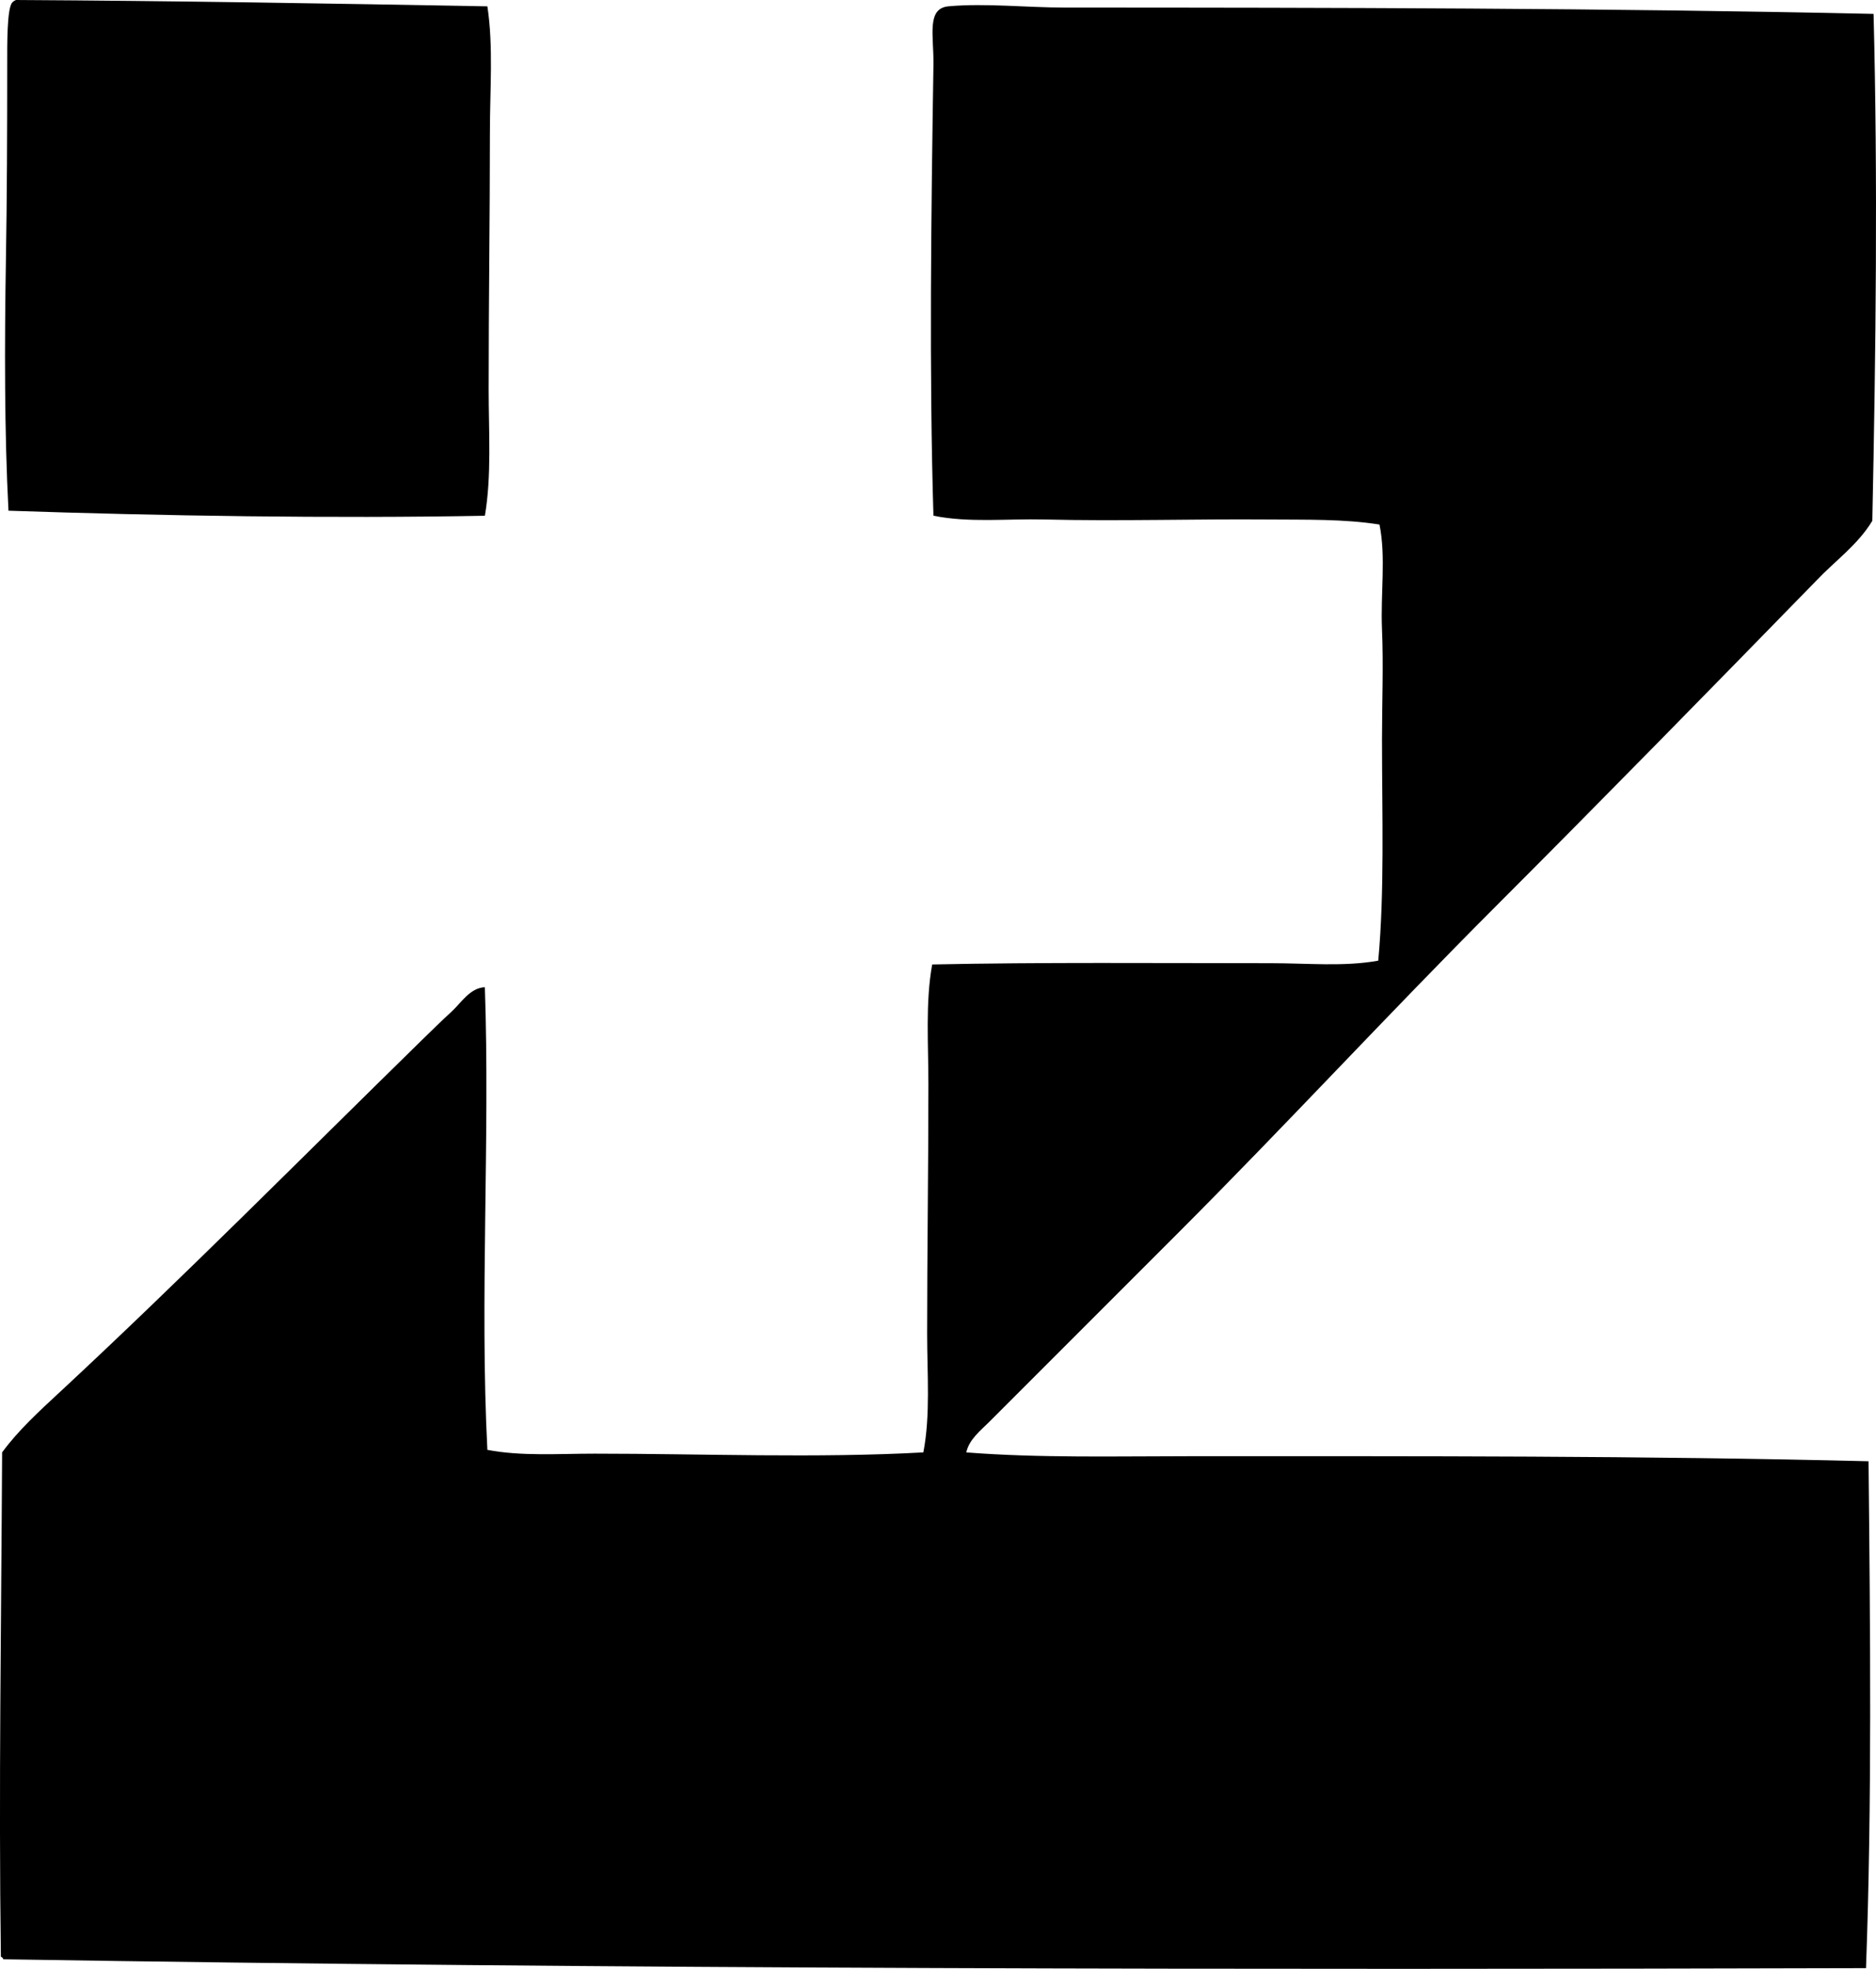
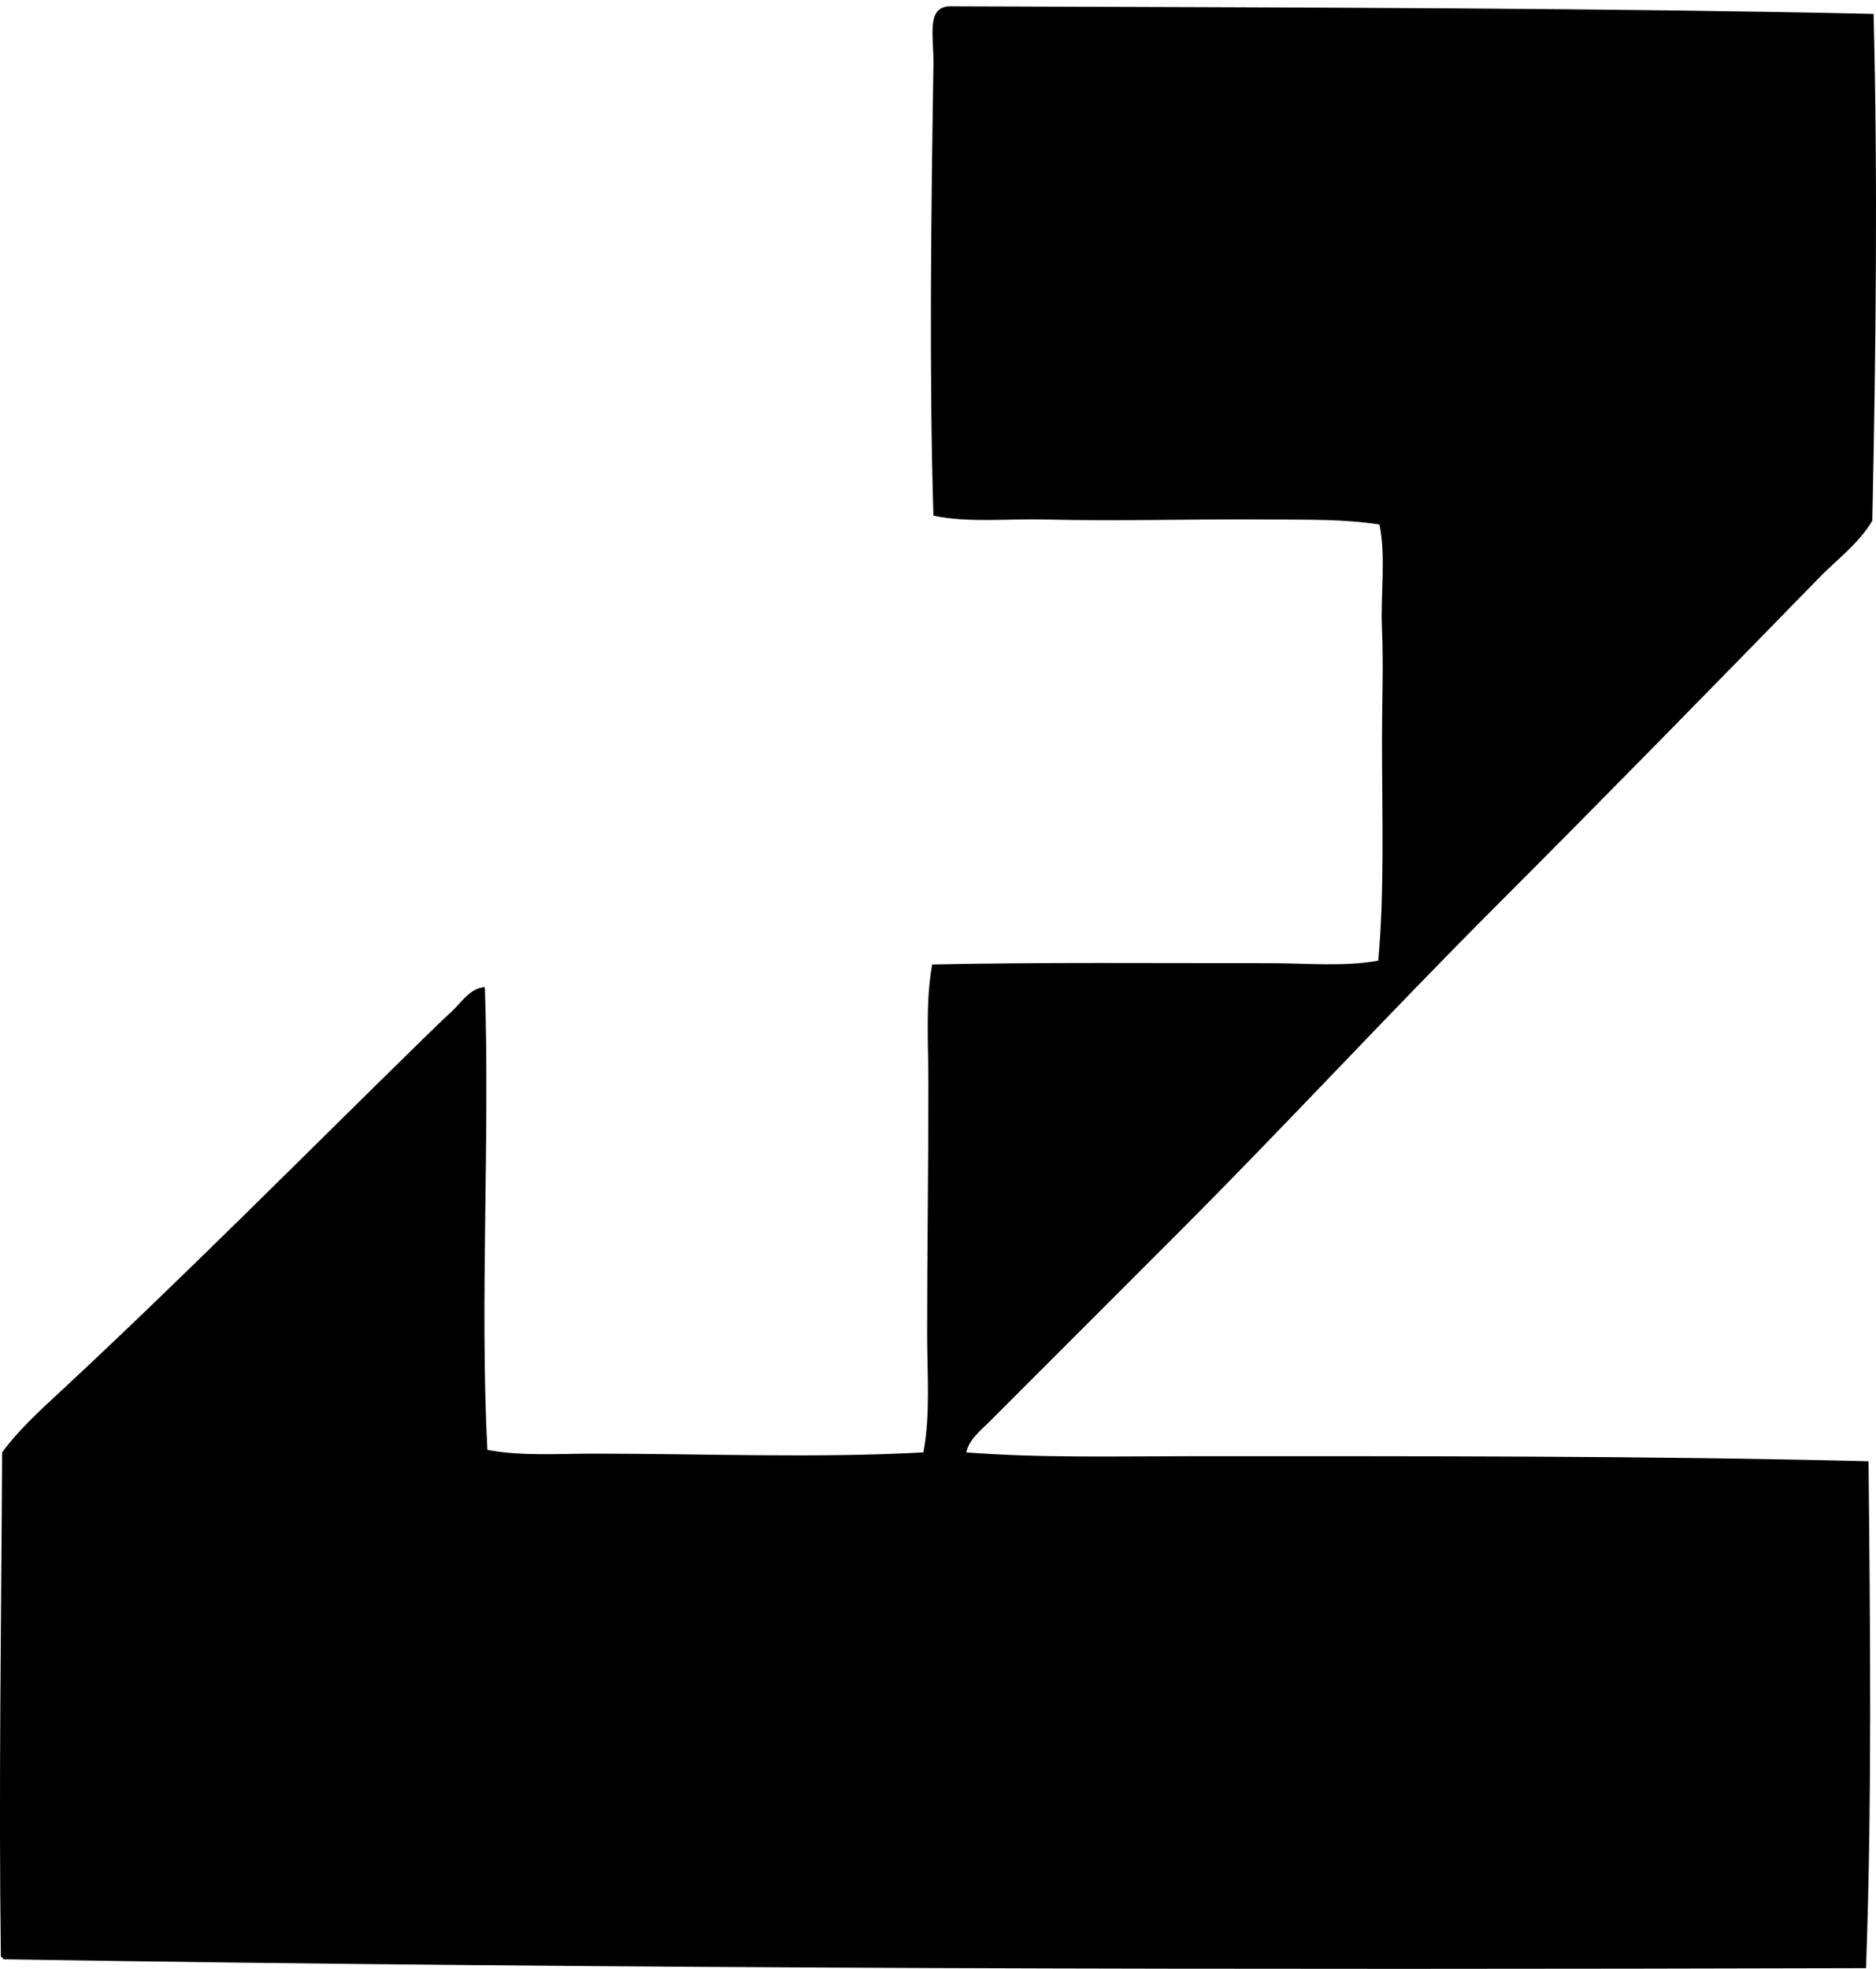
<svg xmlns="http://www.w3.org/2000/svg" version="1.1" width="74.331" height="77.984">
  <svg version="1.1" x="0px" y="0px" viewBox="0 0 74.331 77.984" style="enable-background:new 0 0 74.331 77.984;" xml:space="preserve">
    <g id="SvgjsG1003">
-       <path style="fill-rule:evenodd;clip-rule:evenodd;" d="M19.311,0.251c0.242,1.591,0.1,3.307,0.1,5.007   c0,3.364-0.05,6.684-0.049,10.163c0,1.7,0.12,3.421-0.15,5.007c-6.084,0.112-12.782,0.007-18.876-0.2   c-0.16-3.083-0.159-6.54-0.101-9.963c0.042-2.412,0.051-5.058,0.051-7.761c0-0.697-0.014-2.169,0.199-2.403   C0.522,0.054,0.576,0.025,0.635,0C6.908,0.035,13.114,0.138,19.311,0.251z" />
-       <path style="fill-rule:evenodd;clip-rule:evenodd;" d="M74.235,0.551c0.169,6.532,0.092,13.322-0.05,20.077   c-0.571,0.947-1.462,1.575-2.202,2.353c-4.219,4.324-8.43,8.629-12.718,12.918c-4.236,4.236-8.347,8.697-12.617,12.967   c-2.479,2.479-4.958,4.958-7.46,7.46c-0.342,0.341-0.793,0.692-0.901,1.201c2.92,0.226,5.913,0.15,8.913,0.15   c8.996,0,17.867-0.021,26.836,0.2c0.066,6.593,0.139,13.625-0.101,20.077c-24.366,0.066-49.586,0.04-73.8-0.351   c-0.023-0.044-0.045-0.089-0.1-0.1c-0.09-6.565,0.016-13.368,0.049-19.978c0.654-0.89,1.494-1.651,2.303-2.403   c4.832-4.487,9.572-9.272,14.32-13.918c0.391-0.383,0.795-0.777,1.201-1.151c0.375-0.346,0.717-0.925,1.303-0.952   c0.208,6.018-0.205,12.377,0.1,18.325c1.355,0.258,2.799,0.15,4.256,0.15c4.21,0,8.826,0.185,13.018-0.05   c0.285-1.479,0.15-3.097,0.15-4.706c0-3.212,0.05-6.535,0.05-9.864c0.001-1.614-0.122-3.254,0.15-4.756   c4.306-0.091,8.966-0.05,13.419-0.05c1.467,0,2.9,0.144,4.255-0.1c0.254-2.734,0.149-5.79,0.149-8.762c0-1.466,0.061-2.934,0-4.356   c-0.061-1.438,0.162-2.867-0.1-4.156c-1.408-0.224-2.916-0.188-4.406-0.2c-2.926-0.024-5.881,0.071-8.861,0   c-1.5-0.036-2.992,0.138-4.406-0.15c-0.172-5.64-0.091-11.971,0-17.874c0.017-1.135-0.287-2.224,0.601-2.303   c1.459-0.13,3.072,0.05,4.606,0.05C52.801,0.301,63.768,0.32,74.235,0.551z" />
+       <path style="fill-rule:evenodd;clip-rule:evenodd;" d="M74.235,0.551c0.169,6.532,0.092,13.322-0.05,20.077   c-0.571,0.947-1.462,1.575-2.202,2.353c-4.219,4.324-8.43,8.629-12.718,12.918c-4.236,4.236-8.347,8.697-12.617,12.967   c-2.479,2.479-4.958,4.958-7.46,7.46c-0.342,0.341-0.793,0.692-0.901,1.201c2.92,0.226,5.913,0.15,8.913,0.15   c8.996,0,17.867-0.021,26.836,0.2c0.066,6.593,0.139,13.625-0.101,20.077c-24.366,0.066-49.586,0.04-73.8-0.351   c-0.023-0.044-0.045-0.089-0.1-0.1c-0.09-6.565,0.016-13.368,0.049-19.978c0.654-0.89,1.494-1.651,2.303-2.403   c4.832-4.487,9.572-9.272,14.32-13.918c0.391-0.383,0.795-0.777,1.201-1.151c0.375-0.346,0.717-0.925,1.303-0.952   c0.208,6.018-0.205,12.377,0.1,18.325c1.355,0.258,2.799,0.15,4.256,0.15c4.21,0,8.826,0.185,13.018-0.05   c0.285-1.479,0.15-3.097,0.15-4.706c0-3.212,0.05-6.535,0.05-9.864c0.001-1.614-0.122-3.254,0.15-4.756   c4.306-0.091,8.966-0.05,13.419-0.05c1.467,0,2.9,0.144,4.255-0.1c0.254-2.734,0.149-5.79,0.149-8.762c0-1.466,0.061-2.934,0-4.356   c-0.061-1.438,0.162-2.867-0.1-4.156c-1.408-0.224-2.916-0.188-4.406-0.2c-2.926-0.024-5.881,0.071-8.861,0   c-1.5-0.036-2.992,0.138-4.406-0.15c-0.172-5.64-0.091-11.971,0-17.874c0.017-1.135-0.287-2.224,0.601-2.303   C52.801,0.301,63.768,0.32,74.235,0.551z" />
    </g>
    <g id="SvgjsG1002">
</g>
  </svg>
  <style>@media (prefers-color-scheme: light) { :root { filter: none; } }
@media (prefers-color-scheme: dark) { :root { filter: none; } }
</style>
</svg>